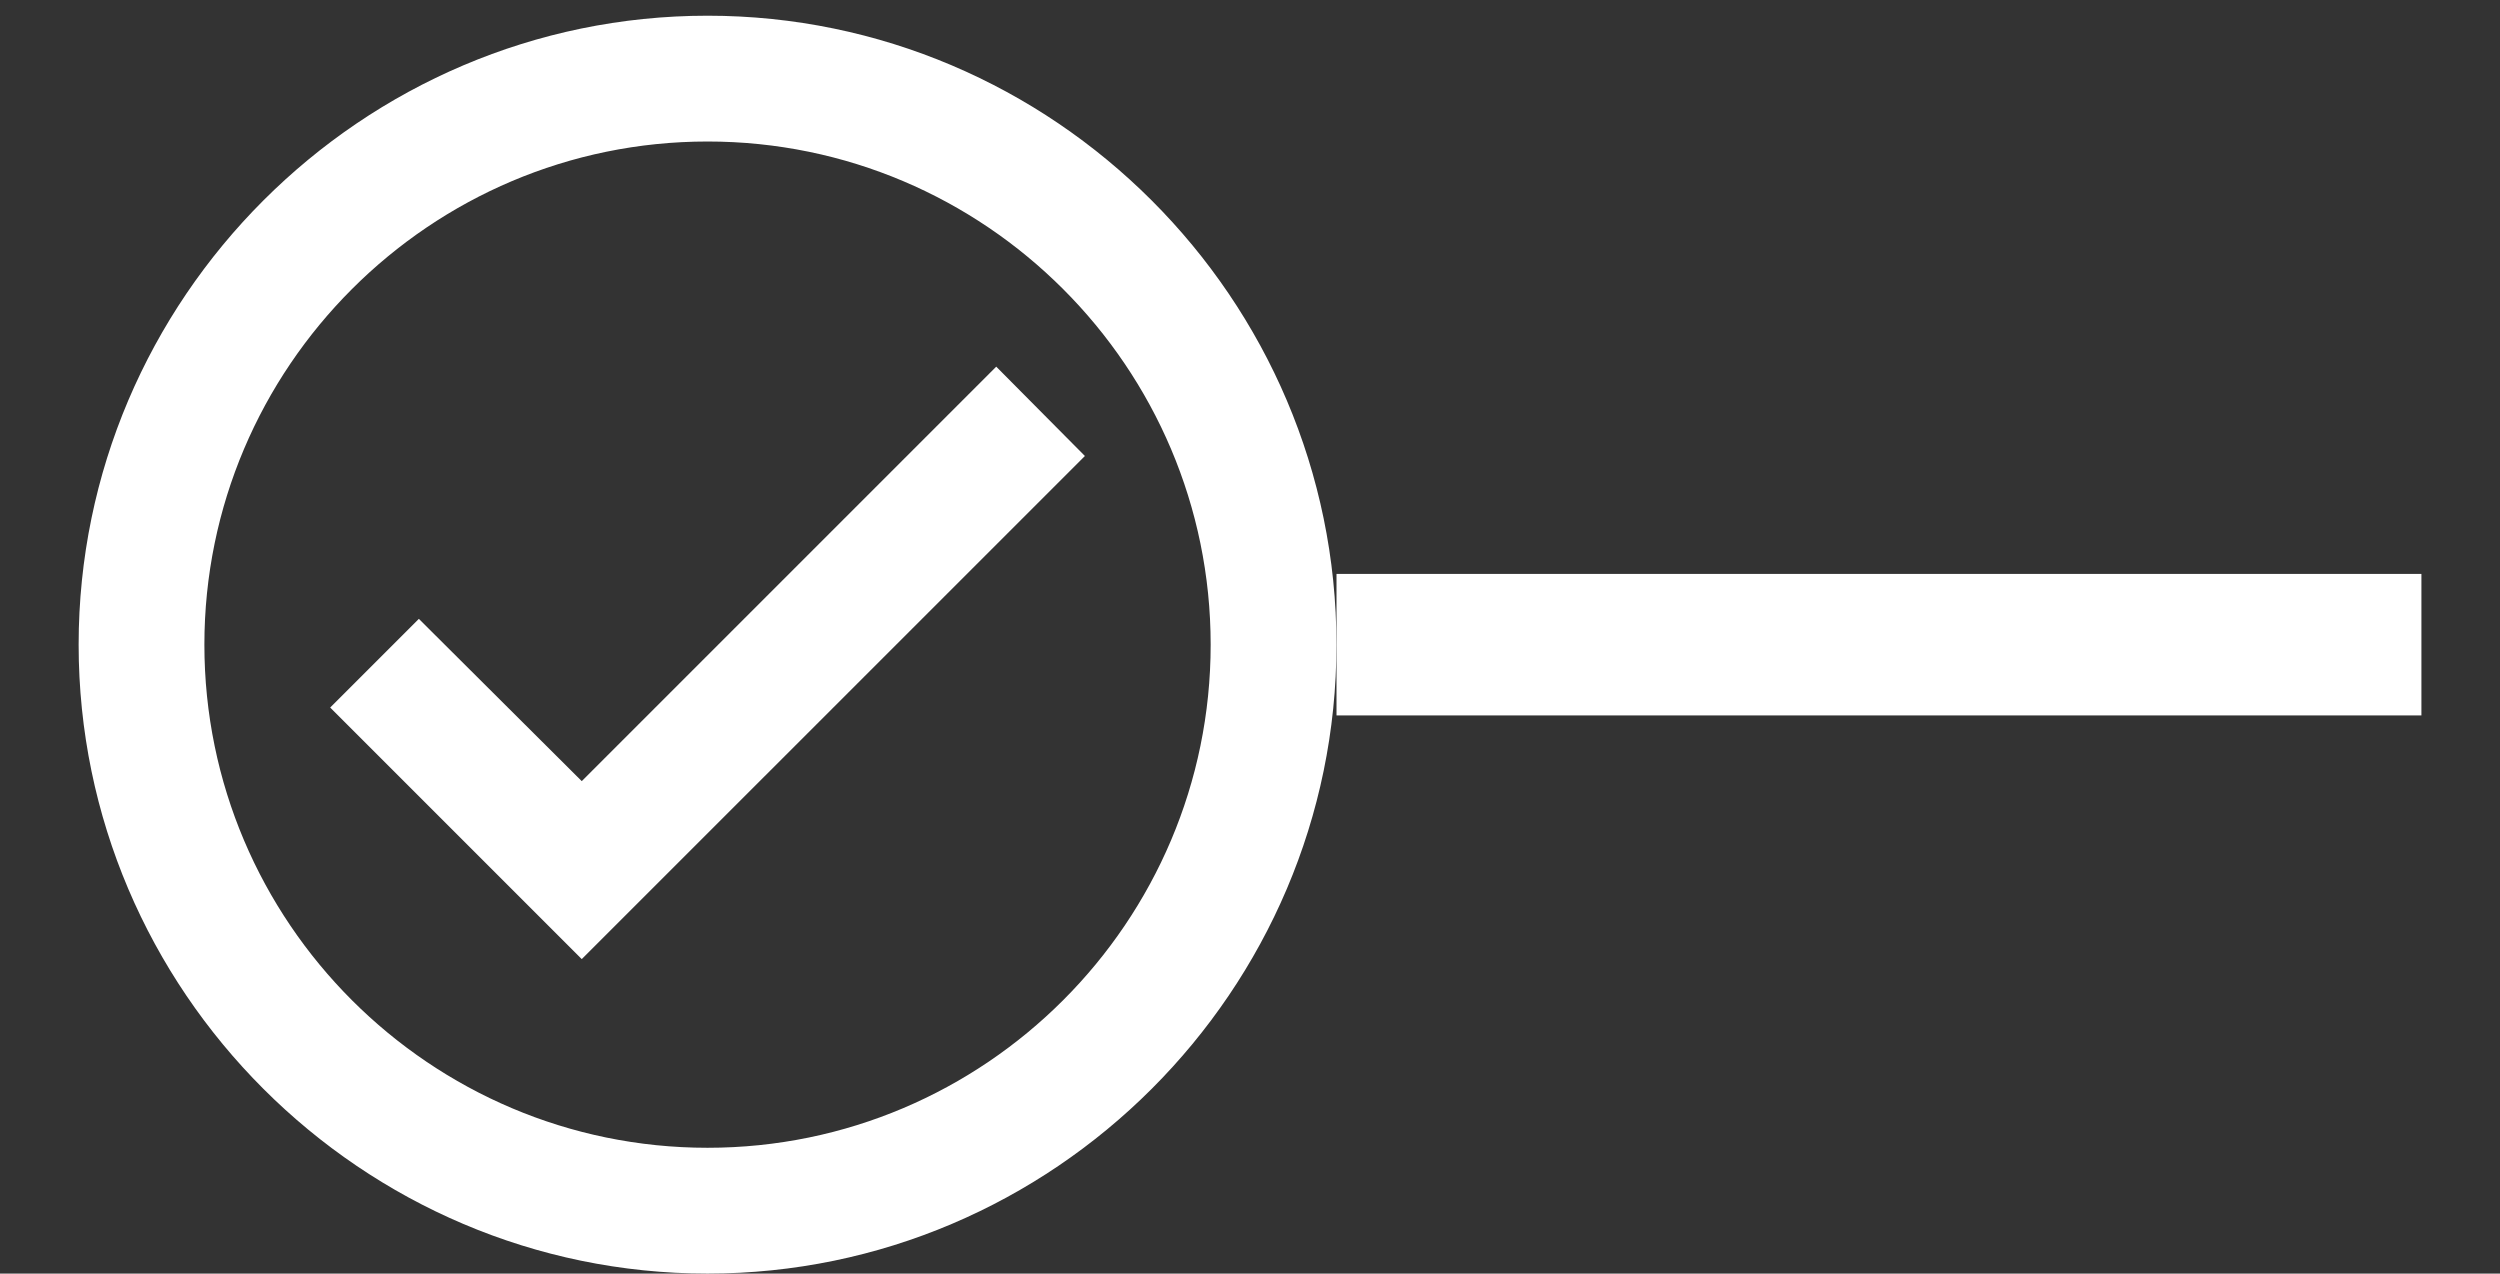
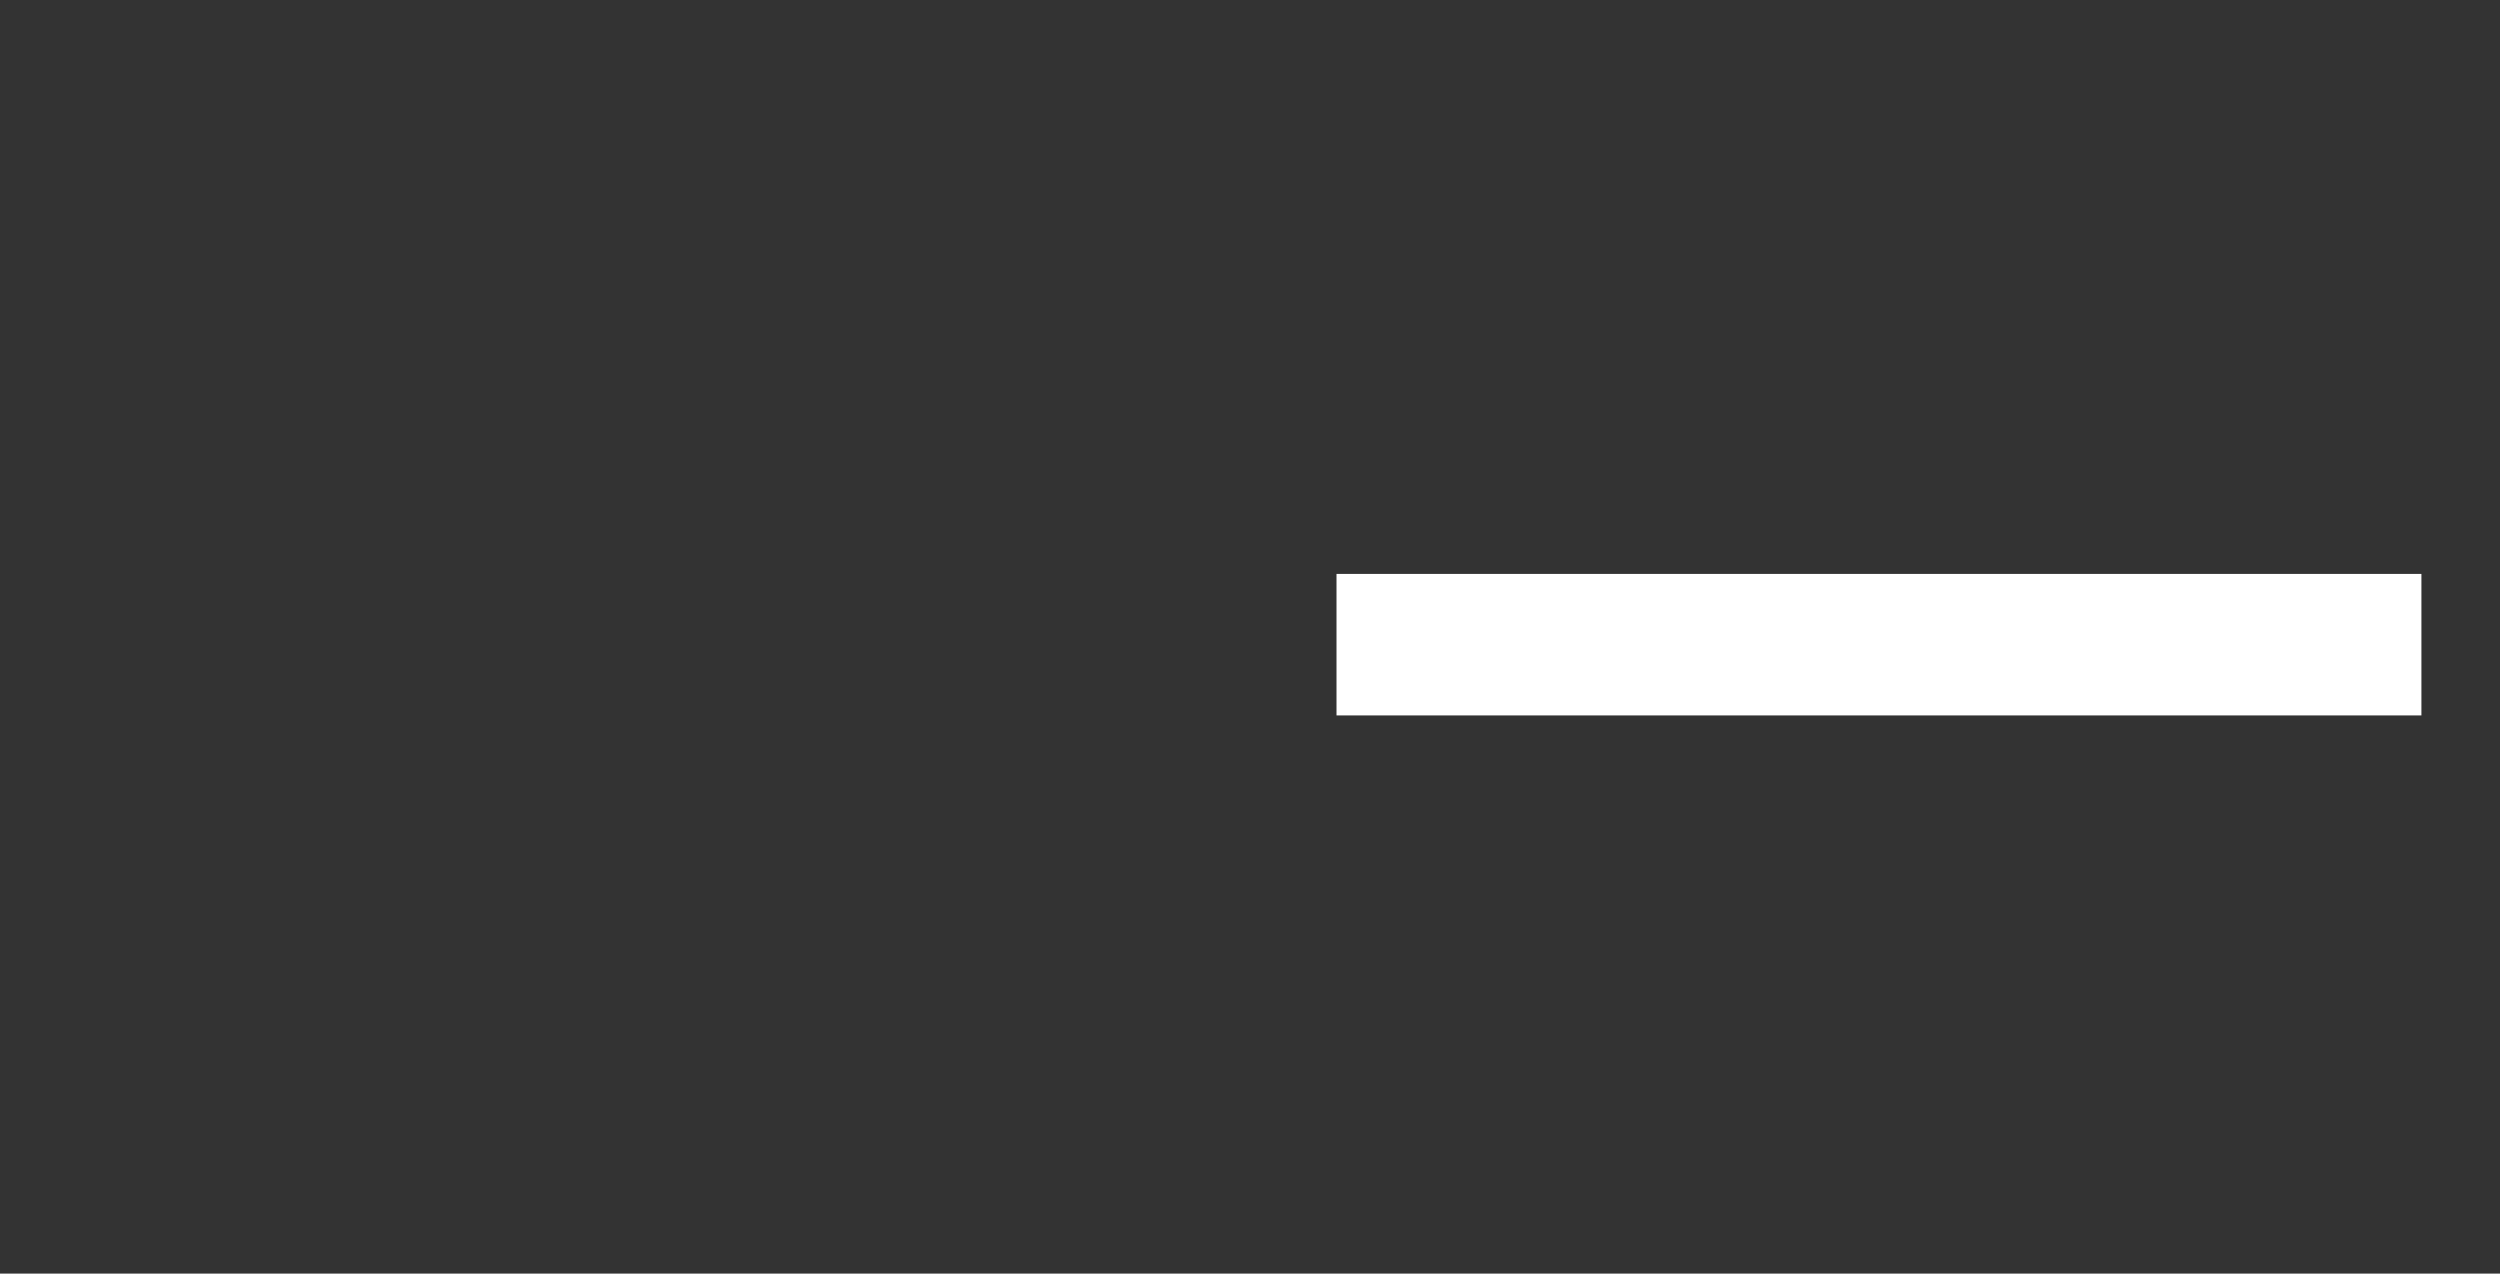
<svg xmlns="http://www.w3.org/2000/svg" width="53" height="27" viewBox="0 0 53 27" fill="none">
  <rect x="0" y="0" width="53" height="27" fill="#333333" stroke="none" />
-   <path d="M15 0.333C7.667 0.333 1.667 6.333 1.667 13.667C1.667 21 7.667 27 15 27C22.333 27 28.333 21 28.333 13.667C28.333 6.333 22.333 0.333 15 0.333ZM15 24.333C9.12 24.333 4.333 19.547 4.333 13.667C4.333 7.787 9.12 3 15 3C20.88 3 25.666 7.787 25.666 13.667C25.666 19.547 20.88 24.333 15 24.333ZM21.12 7.773L12.333 16.56L8.88 13.12L7 15L12.333 20.333L23 9.667L21.12 7.773Z" fill="white" />
  <rect x="28.334" y="15.167" width="3" height="23" transform="rotate(-90 28.334 15.167)" fill="white" />
</svg>